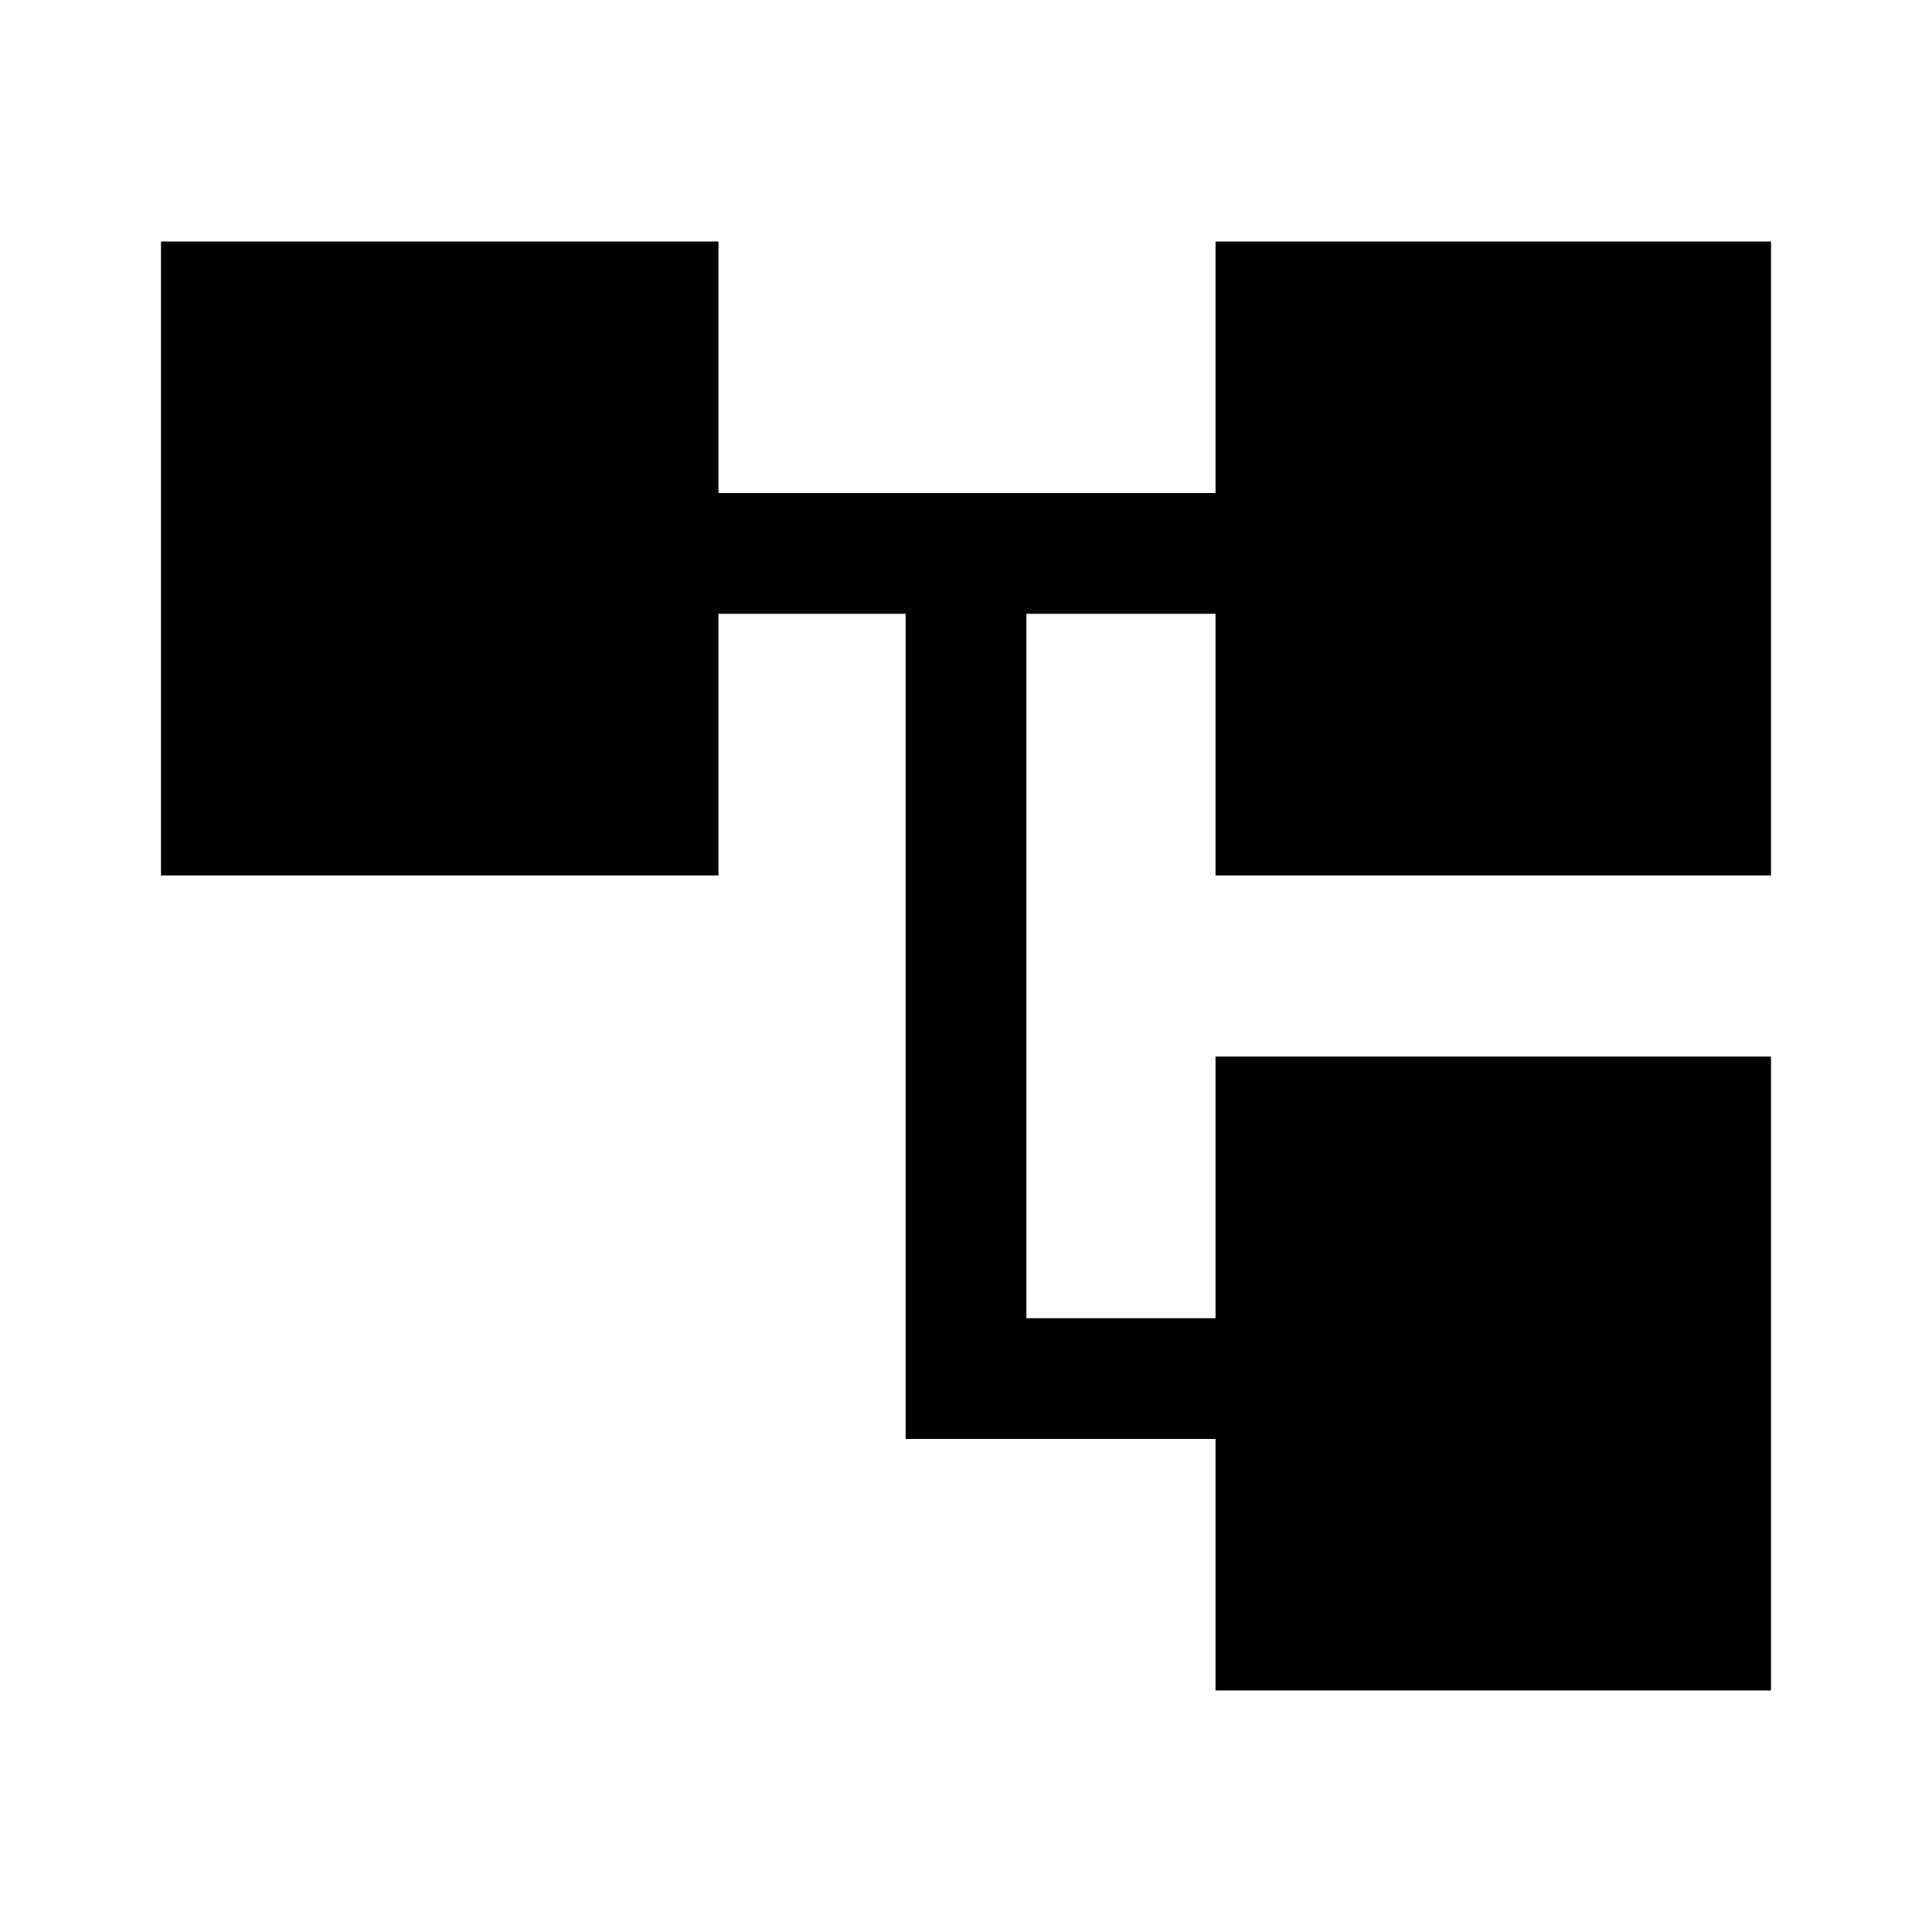
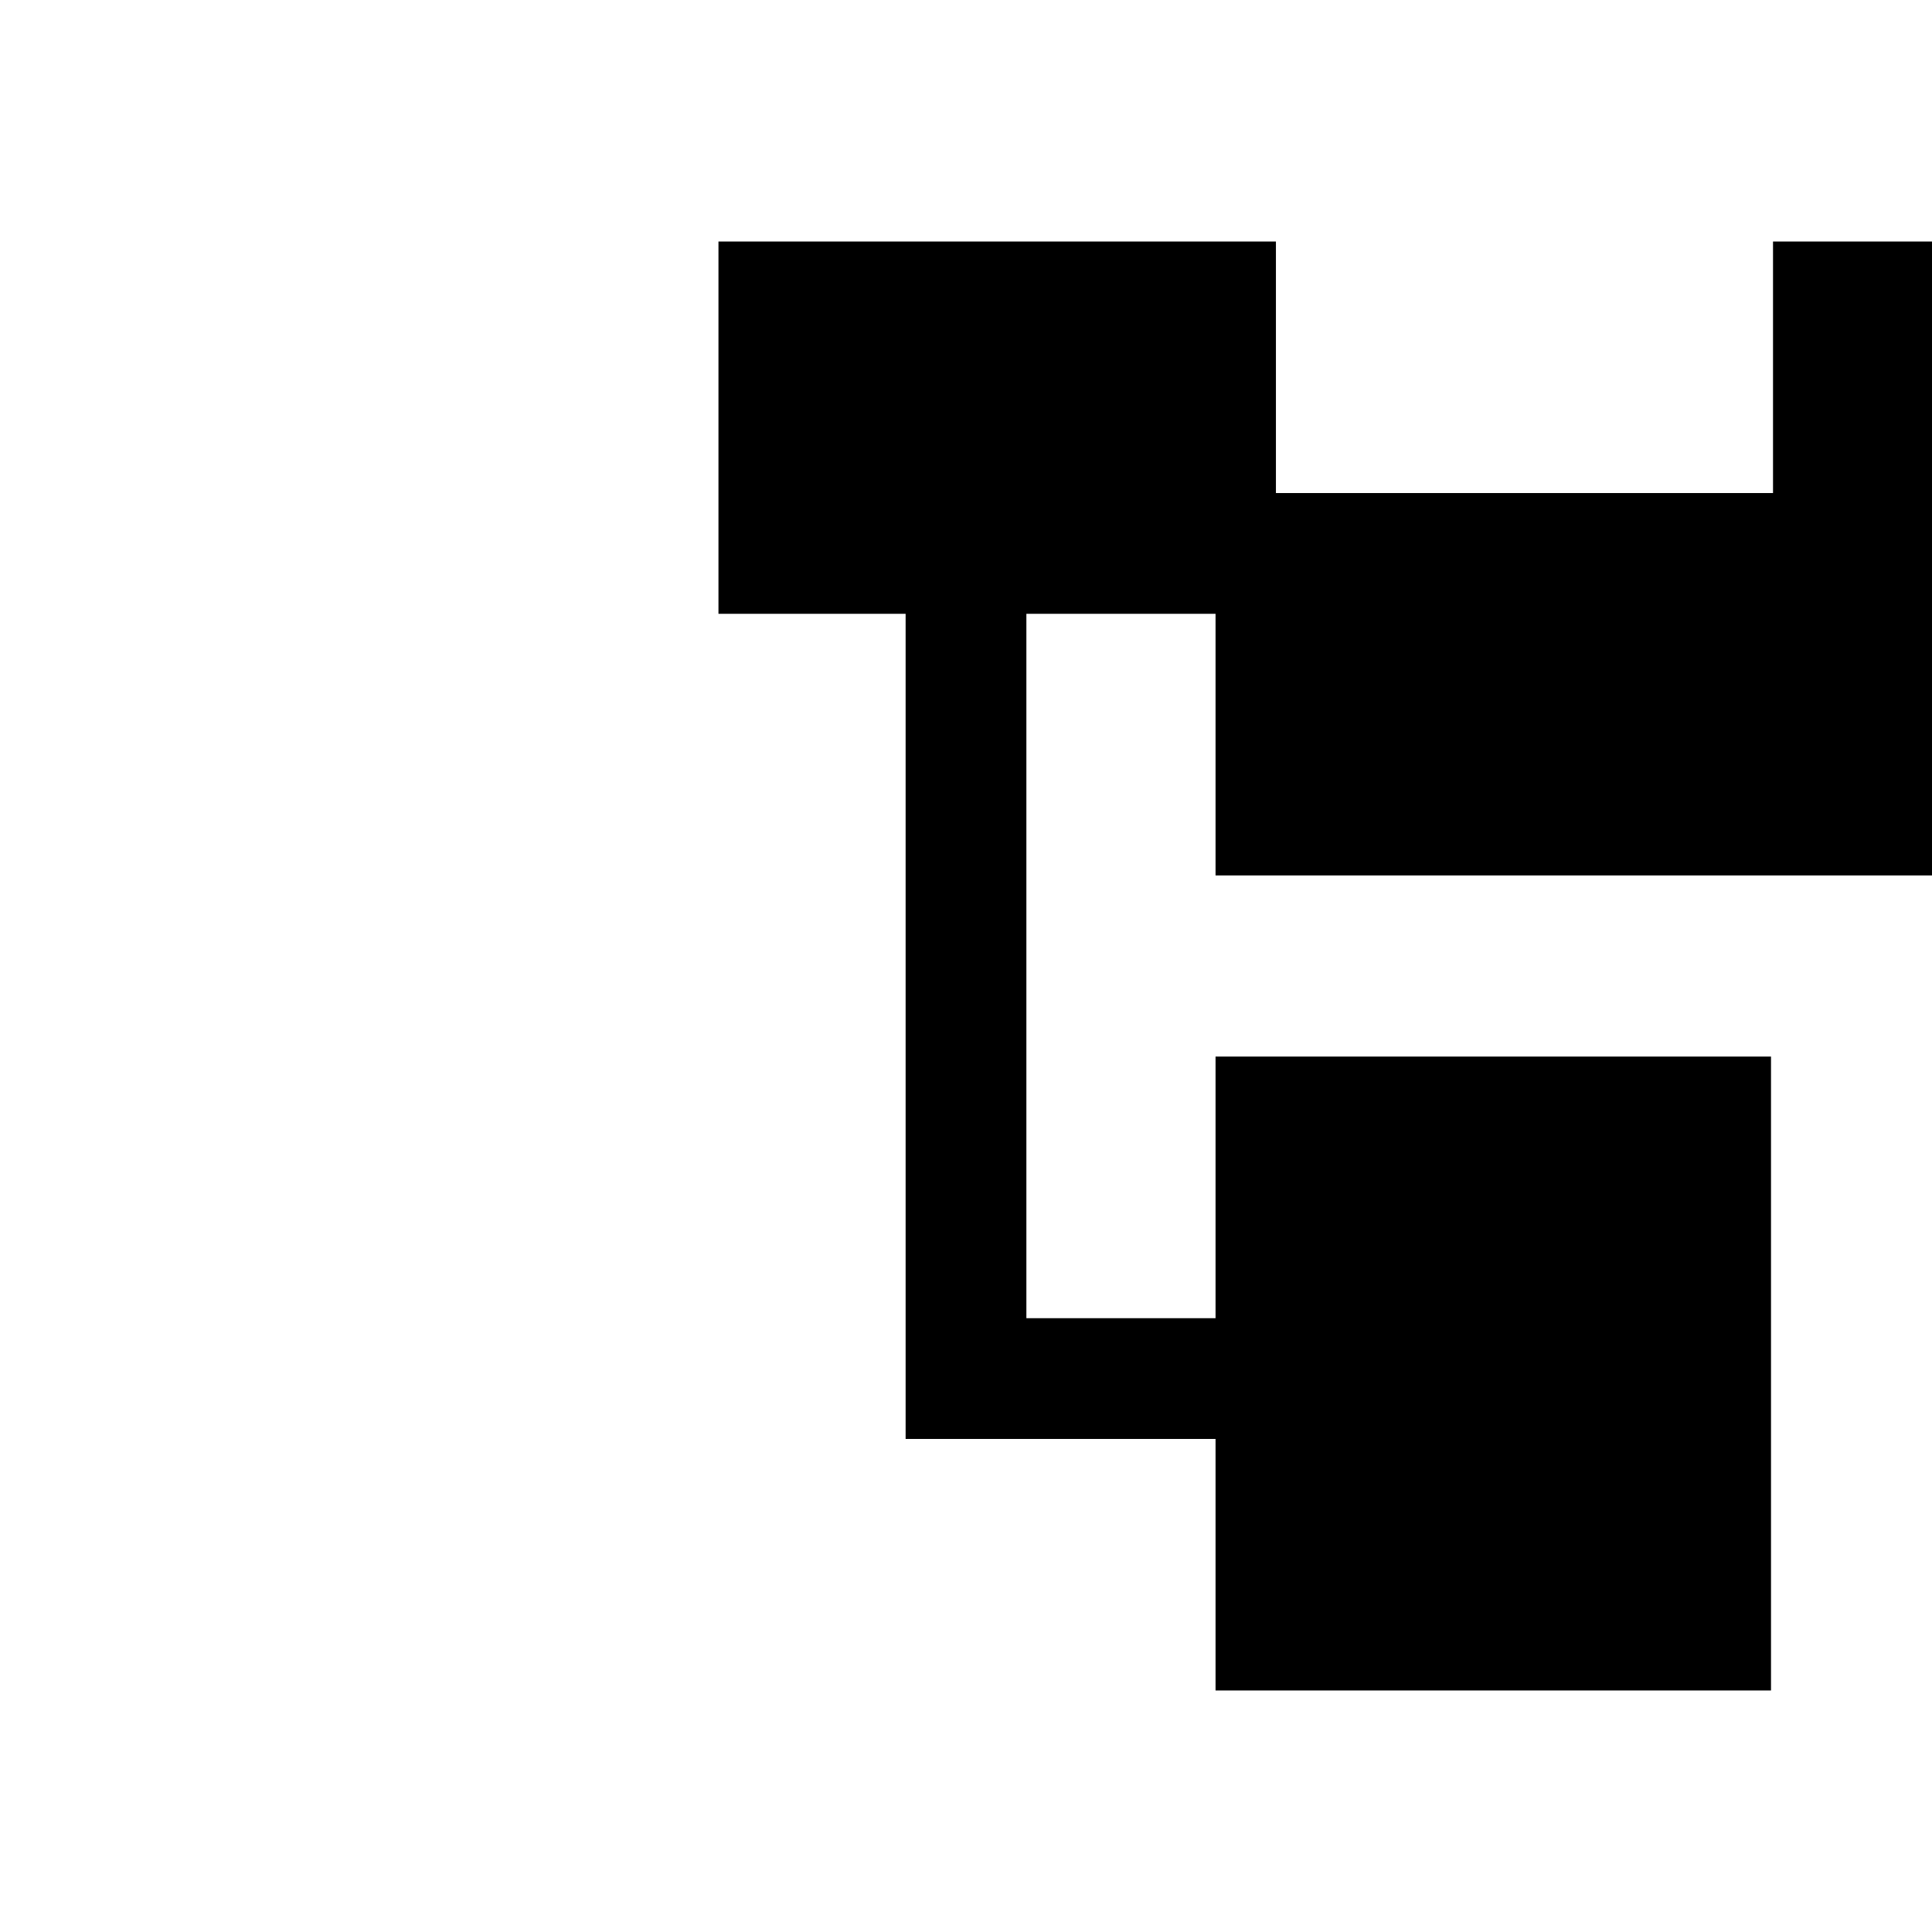
<svg xmlns="http://www.w3.org/2000/svg" width="48" height="48" viewBox="0 -960 960 960">
-   <path d="M604-120v-125H450v-410h-93v130H80v-315h277v125h247v-125h276v315H604v-130h-94v350h94v-130h276v315H604Z" />
+   <path d="M604-120v-125H450v-410h-93v130v-315h277v125h247v-125h276v315H604v-130h-94v350h94v-130h276v315H604Z" />
</svg>